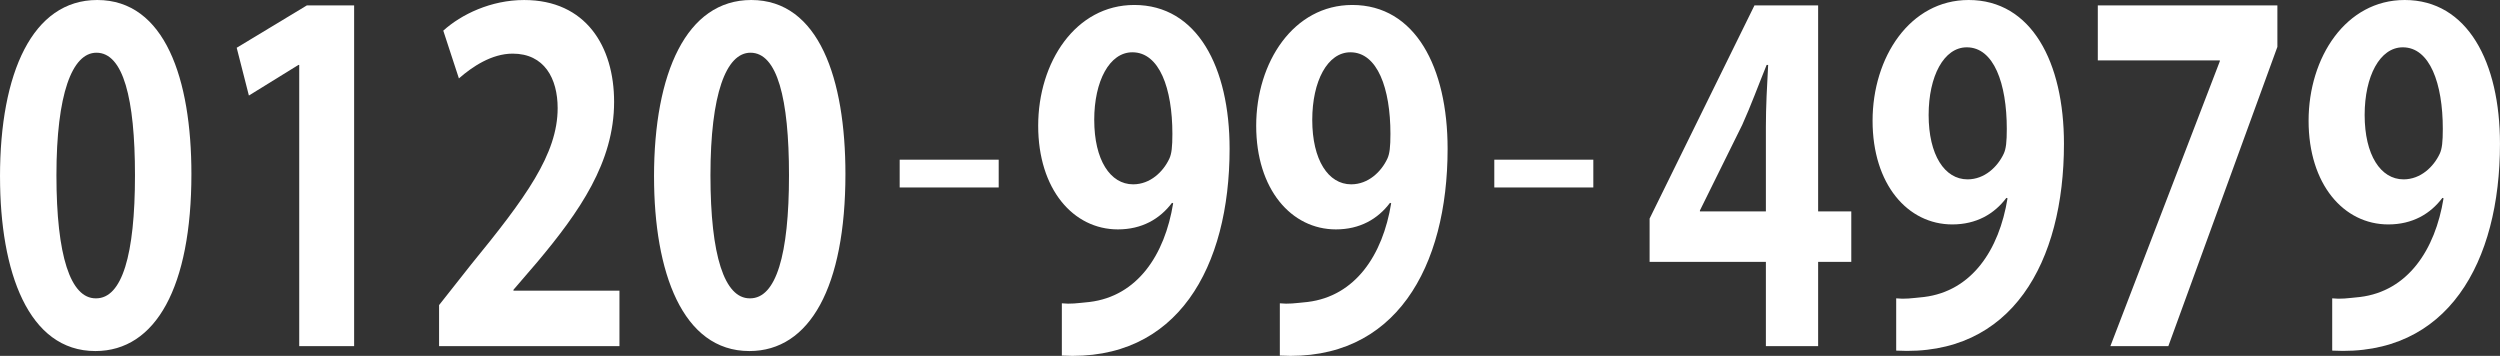
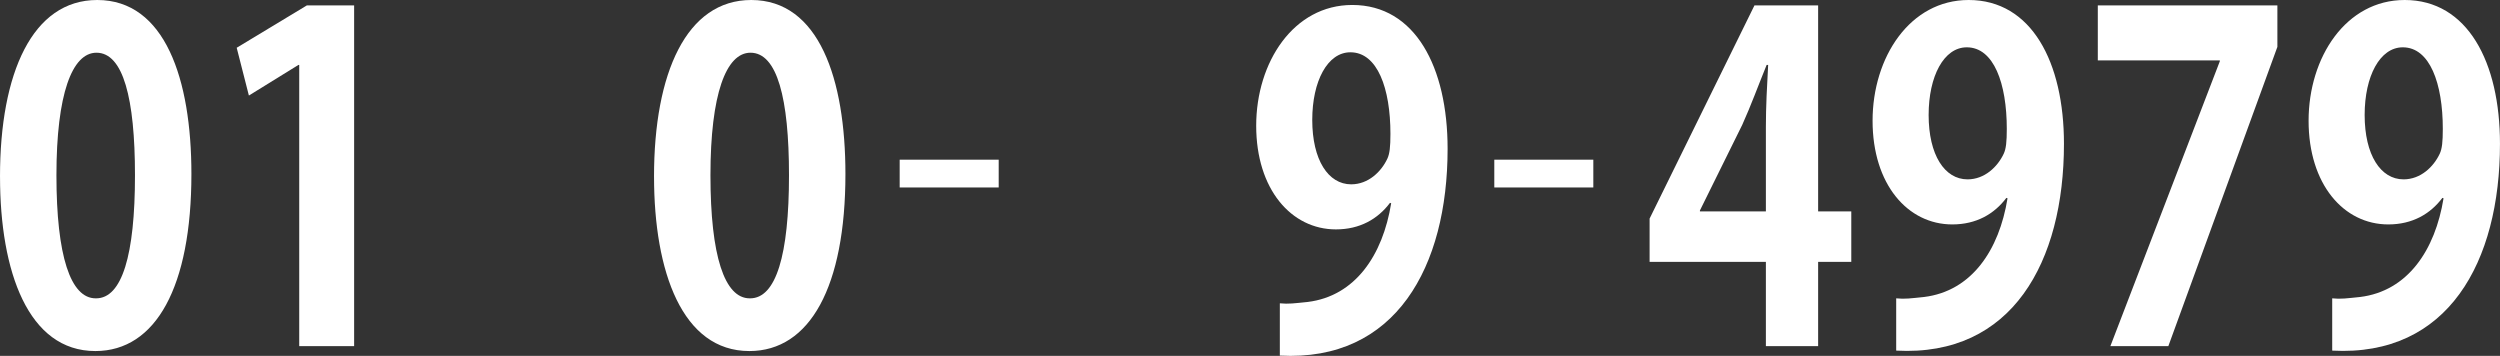
<svg xmlns="http://www.w3.org/2000/svg" id="_レイヤー_2" data-name="レイヤー 2" viewBox="0 0 124.262 17.689">
  <rect x="0" y="0" width="124.262" height="17.689" fill="#333333" stroke="none" />
  <g id="_レイヤー_1-2" data-name="レイヤー 1">
    <g>
      <g>
        <path d="m0,8.781C0,3.629,1.611,0,4.833,0c3.373,0,4.681,3.942,4.681,8.646,0,5.6-1.762,8.803-4.775,8.803-3.335,0-4.738-3.942-4.738-8.668Zm4.776,6.048c1.289,0,1.933-2.15,1.933-6.116,0-3.83-.587-6.093-1.914-6.093-1.213,0-1.99,2.061-1.99,6.093,0,4.01.701,6.116,1.952,6.116h.019Z" style="fill: #fff; stroke-width: 0px;" />
        <path d="m14.873,17.203V3.226h-.038l-2.464,1.523-.606-2.375L15.252.269h2.35v16.935h-2.729Z" style="fill: #fff; stroke-width: 0px;" />
-         <path d="m30.788,17.203h-8.964v-2.038l1.592-2.017c2.71-3.314,4.302-5.488,4.302-7.772,0-1.479-.664-2.71-2.236-2.71-1.042,0-2.009.65-2.672,1.232l-.777-2.374c.891-.807,2.369-1.523,4.018-1.523,3.07,0,4.473,2.307,4.473,5.062,0,3.001-1.725,5.466-3.809,7.952l-1.194,1.389v.045h5.269v2.755Z" style="fill: #fff; stroke-width: 0px;" />
        <path d="m32.508,8.781c0-5.152,1.611-8.781,4.833-8.781,3.373,0,4.681,3.942,4.681,8.646,0,5.6-1.762,8.803-4.775,8.803-3.335,0-4.738-3.942-4.738-8.668Zm4.776,6.048c1.289,0,1.933-2.15,1.933-6.116,0-3.83-.587-6.093-1.914-6.093-1.213,0-1.99,2.061-1.99,6.093,0,4.01.701,6.116,1.952,6.116h.019Z" style="fill: #fff; stroke-width: 0px;" />
      </g>
      <g>
        <path d="m90.37,17.203h-2.597v-4.188h-5.78v-2.15L87.205.269h3.165v10.237h1.648v2.509h-1.648v4.188Zm-5.875-6.697h3.278v-4.211c0-.986.057-2.061.113-3.069h-.075c-.437,1.075-.777,2.016-1.213,2.979l-2.104,4.256v.045Z" style="fill: #fff; stroke-width: 0px;" />
-         <path d="m99.728,9.834c-.606.806-1.497,1.321-2.691,1.321-2.217,0-3.961-1.994-3.961-5.152,0-3.158,1.857-6.003,4.776-6.003,3.127,0,4.737,3.091,4.737,7.146,0,5.869-2.577,10.596-8.339,10.281v-2.598c.437.045.721,0,1.384-.067,2.369-.291,3.733-2.33,4.15-4.905l-.057-.022Zm-3.866-4.122c0,1.994.796,3.203,1.933,3.203.854,0,1.497-.627,1.801-1.277.113-.246.151-.582.151-1.232,0-2.262-.645-4.054-1.989-4.054-1.138,0-1.896,1.434-1.896,3.36Z" style="fill: #fff; stroke-width: 0px;" />
+         <path d="m99.728,9.834c-.606.806-1.497,1.321-2.691,1.321-2.217,0-3.961-1.994-3.961-5.152,0-3.158,1.857-6.003,4.776-6.003,3.127,0,4.737,3.091,4.737,7.146,0,5.869-2.577,10.596-8.339,10.281v-2.598c.437.045.721,0,1.384-.067,2.369-.291,3.733-2.33,4.15-4.905l-.057-.022Zm-3.866-4.122c0,1.994.796,3.203,1.933,3.203.854,0,1.497-.627,1.801-1.277.113-.246.151-.582.151-1.232,0-2.262-.645-4.054-1.989-4.054-1.138,0-1.896,1.434-1.896,3.36" style="fill: #fff; stroke-width: 0px;" />
        <path d="m104.271.269h8.926v2.061l-5.42,14.874h-2.881l5.439-14.157v-.045h-6.064V.269Z" style="fill: #fff; stroke-width: 0px;" />
        <path d="m121.4,9.834c-.606.806-1.497,1.321-2.691,1.321-2.217,0-3.961-1.994-3.961-5.152,0-3.158,1.857-6.003,4.776-6.003,3.127,0,4.737,3.091,4.737,7.146,0,5.869-2.577,10.596-8.339,10.281v-2.598c.437.045.721,0,1.384-.067,2.369-.291,3.733-2.33,4.15-4.905l-.057-.022Zm-3.866-4.122c0,1.994.796,3.203,1.933,3.203.854,0,1.497-.627,1.801-1.277.113-.246.151-.582.151-1.232,0-2.262-.645-4.054-1.989-4.054-1.138,0-1.896,1.434-1.896,3.36Z" style="fill: #fff; stroke-width: 0px;" />
      </g>
      <g>
-         <path d="m58.255,10.081c-.606.806-1.498,1.321-2.691,1.321-2.217,0-3.961-1.994-3.961-5.152,0-3.158,1.857-6.003,4.776-6.003,3.127,0,4.738,3.091,4.738,7.146,0,5.869-2.577,10.595-8.338,10.281v-2.598c.436.044.72,0,1.383-.067,2.369-.291,3.733-2.33,4.15-4.906l-.057-.021Zm-3.866-4.122c0,1.994.796,3.203,1.933,3.203.853,0,1.497-.627,1.8-1.277.114-.246.151-.582.151-1.232,0-2.262-.644-4.054-1.99-4.054-1.137,0-1.895,1.434-1.895,3.36Z" style="fill: #fff; stroke-width: 0px;" />
        <path d="m69.091,10.081c-.606.806-1.497,1.321-2.69,1.321-2.218,0-3.962-1.994-3.962-5.152,0-3.158,1.857-6.003,4.776-6.003,3.127,0,4.738,3.091,4.738,7.146,0,5.869-2.578,10.595-8.339,10.281v-2.598c.436.044.72,0,1.384-.067,2.368-.291,3.733-2.33,4.15-4.906l-.058-.021Zm-3.866-4.122c0,1.994.797,3.203,1.934,3.203.853,0,1.497-.627,1.8-1.277.114-.246.152-.582.152-1.232,0-2.262-.645-4.054-1.99-4.054-1.137,0-1.896,1.434-1.896,3.36Z" style="fill: #fff; stroke-width: 0px;" />
      </g>
      <path d="m44.718,7.937h4.922v1.381h-4.922v-1.381Z" style="fill: #fff; stroke-width: 0px;" />
      <path d="m74.274,7.937h4.922v1.381h-4.922v-1.381Z" style="fill: #fff; stroke-width: 0px;" />
    </g>
  </g>
</svg>